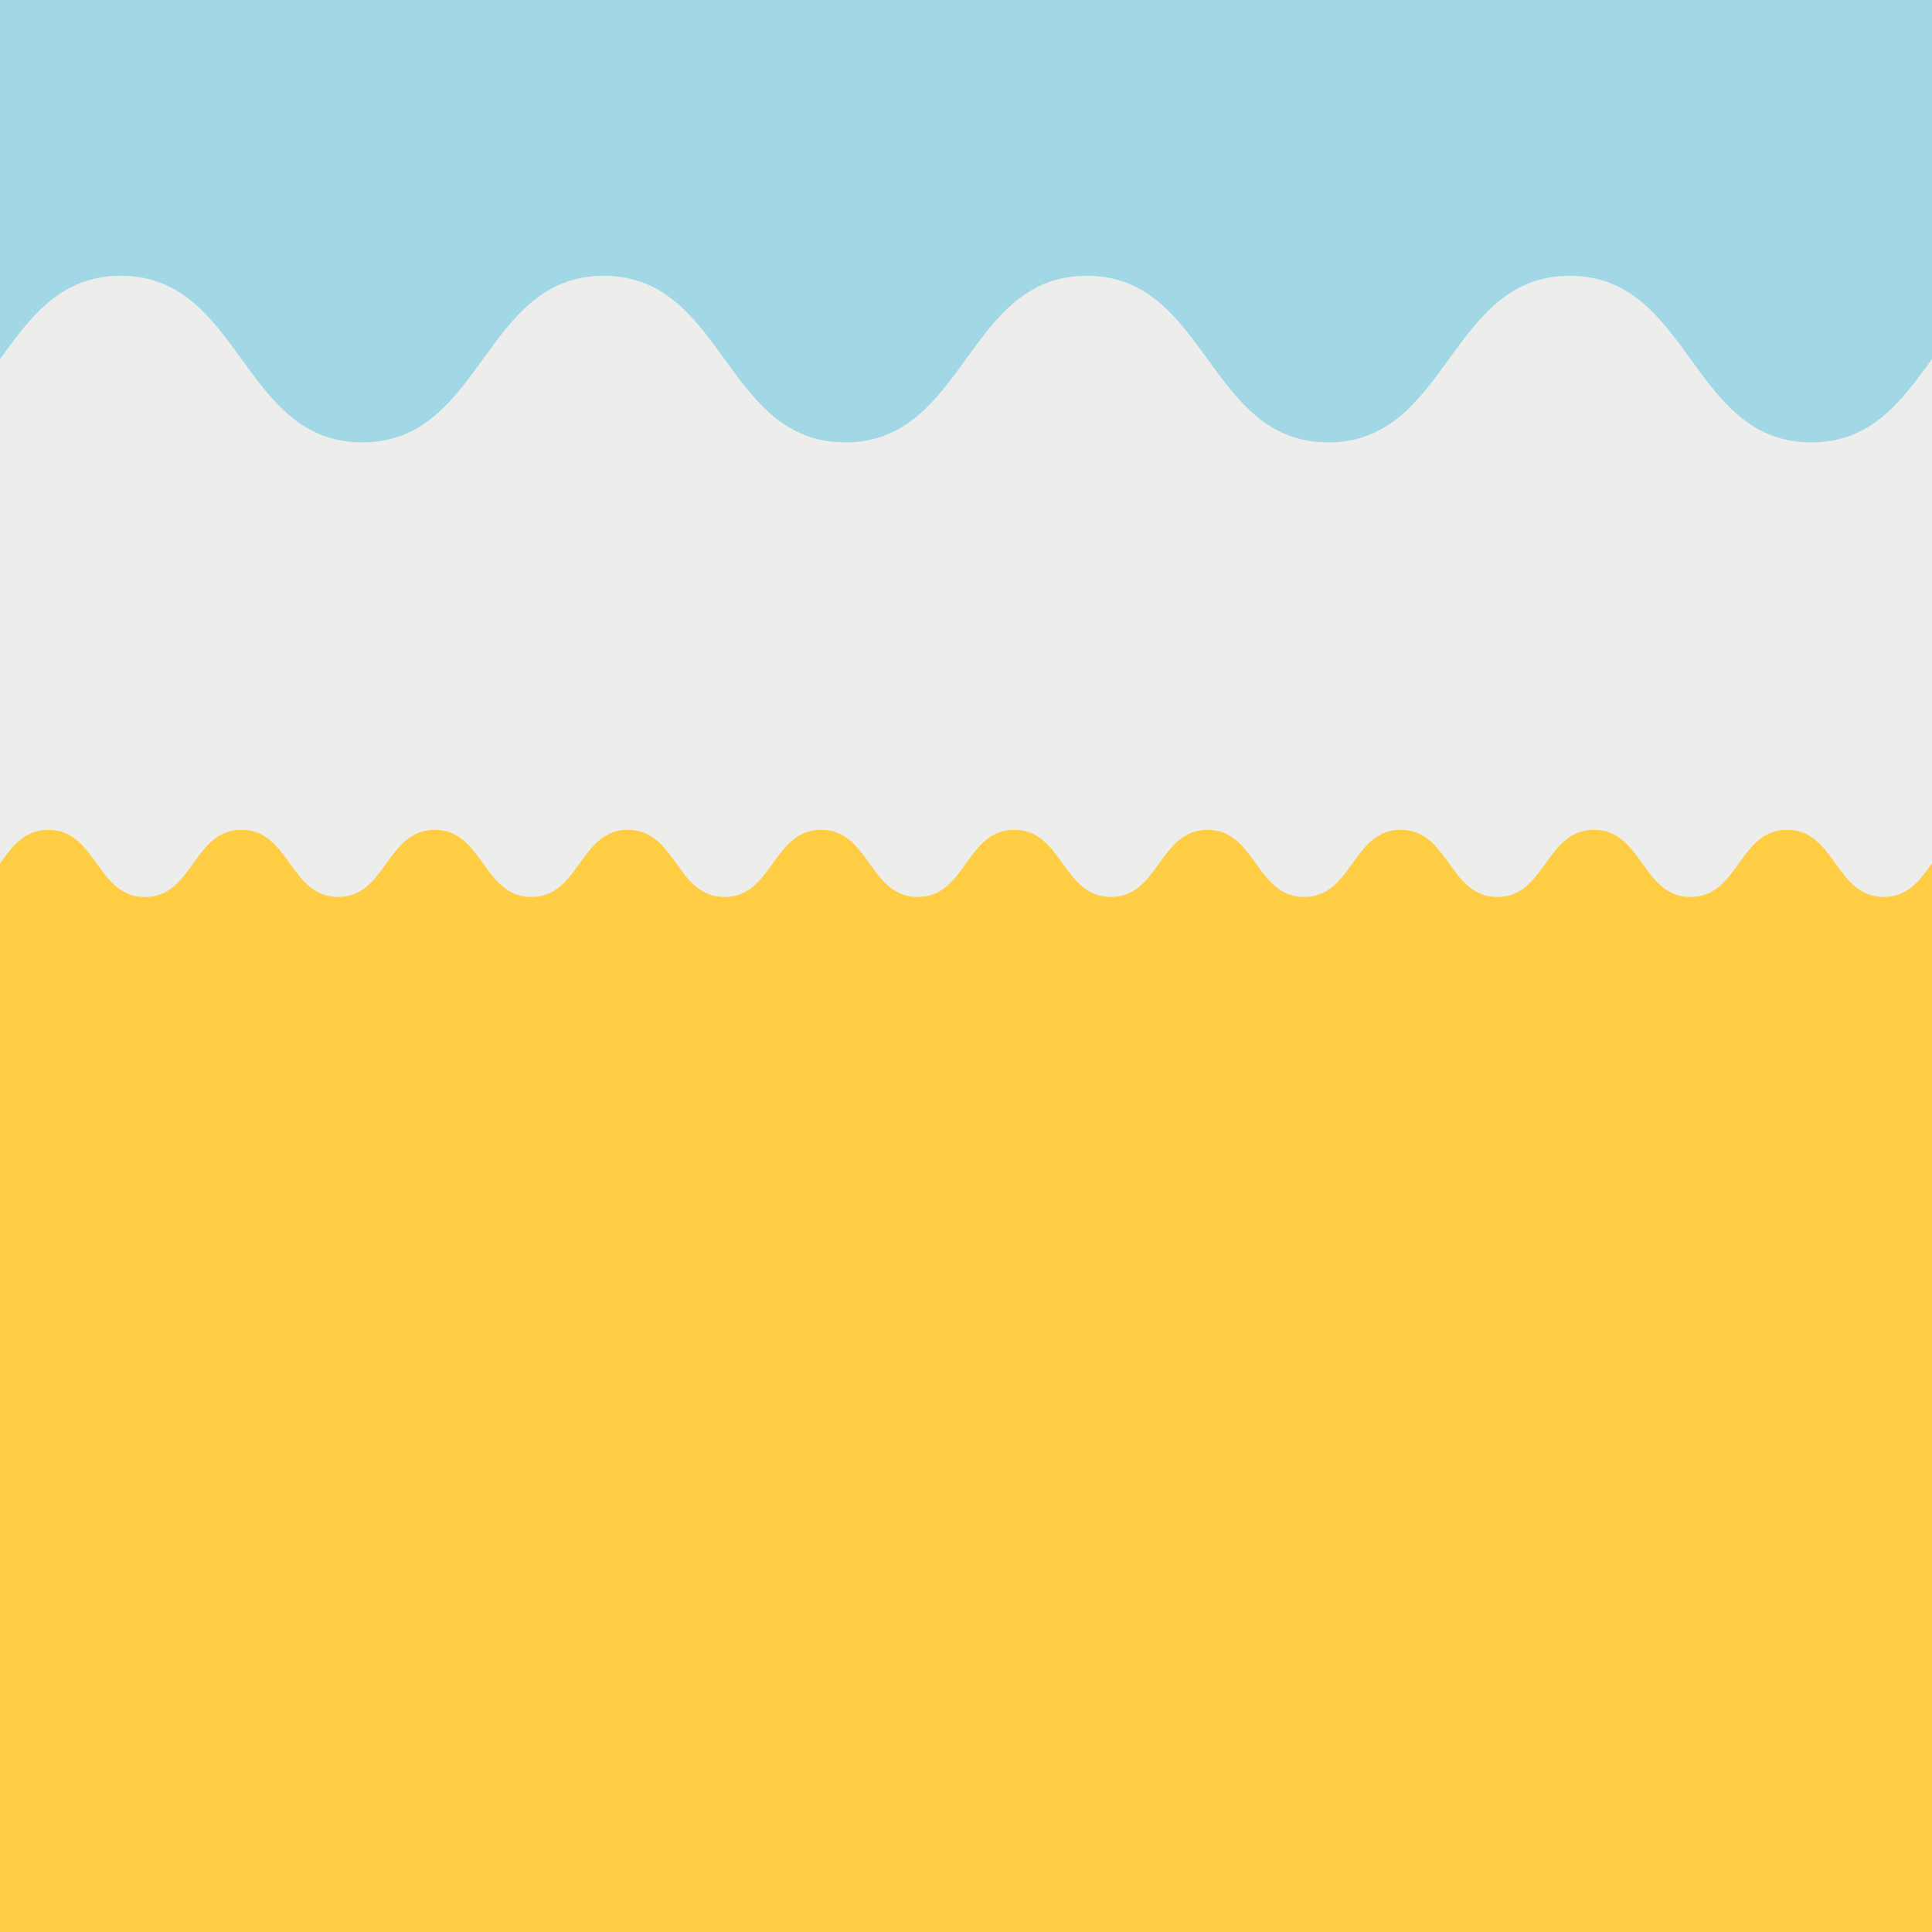
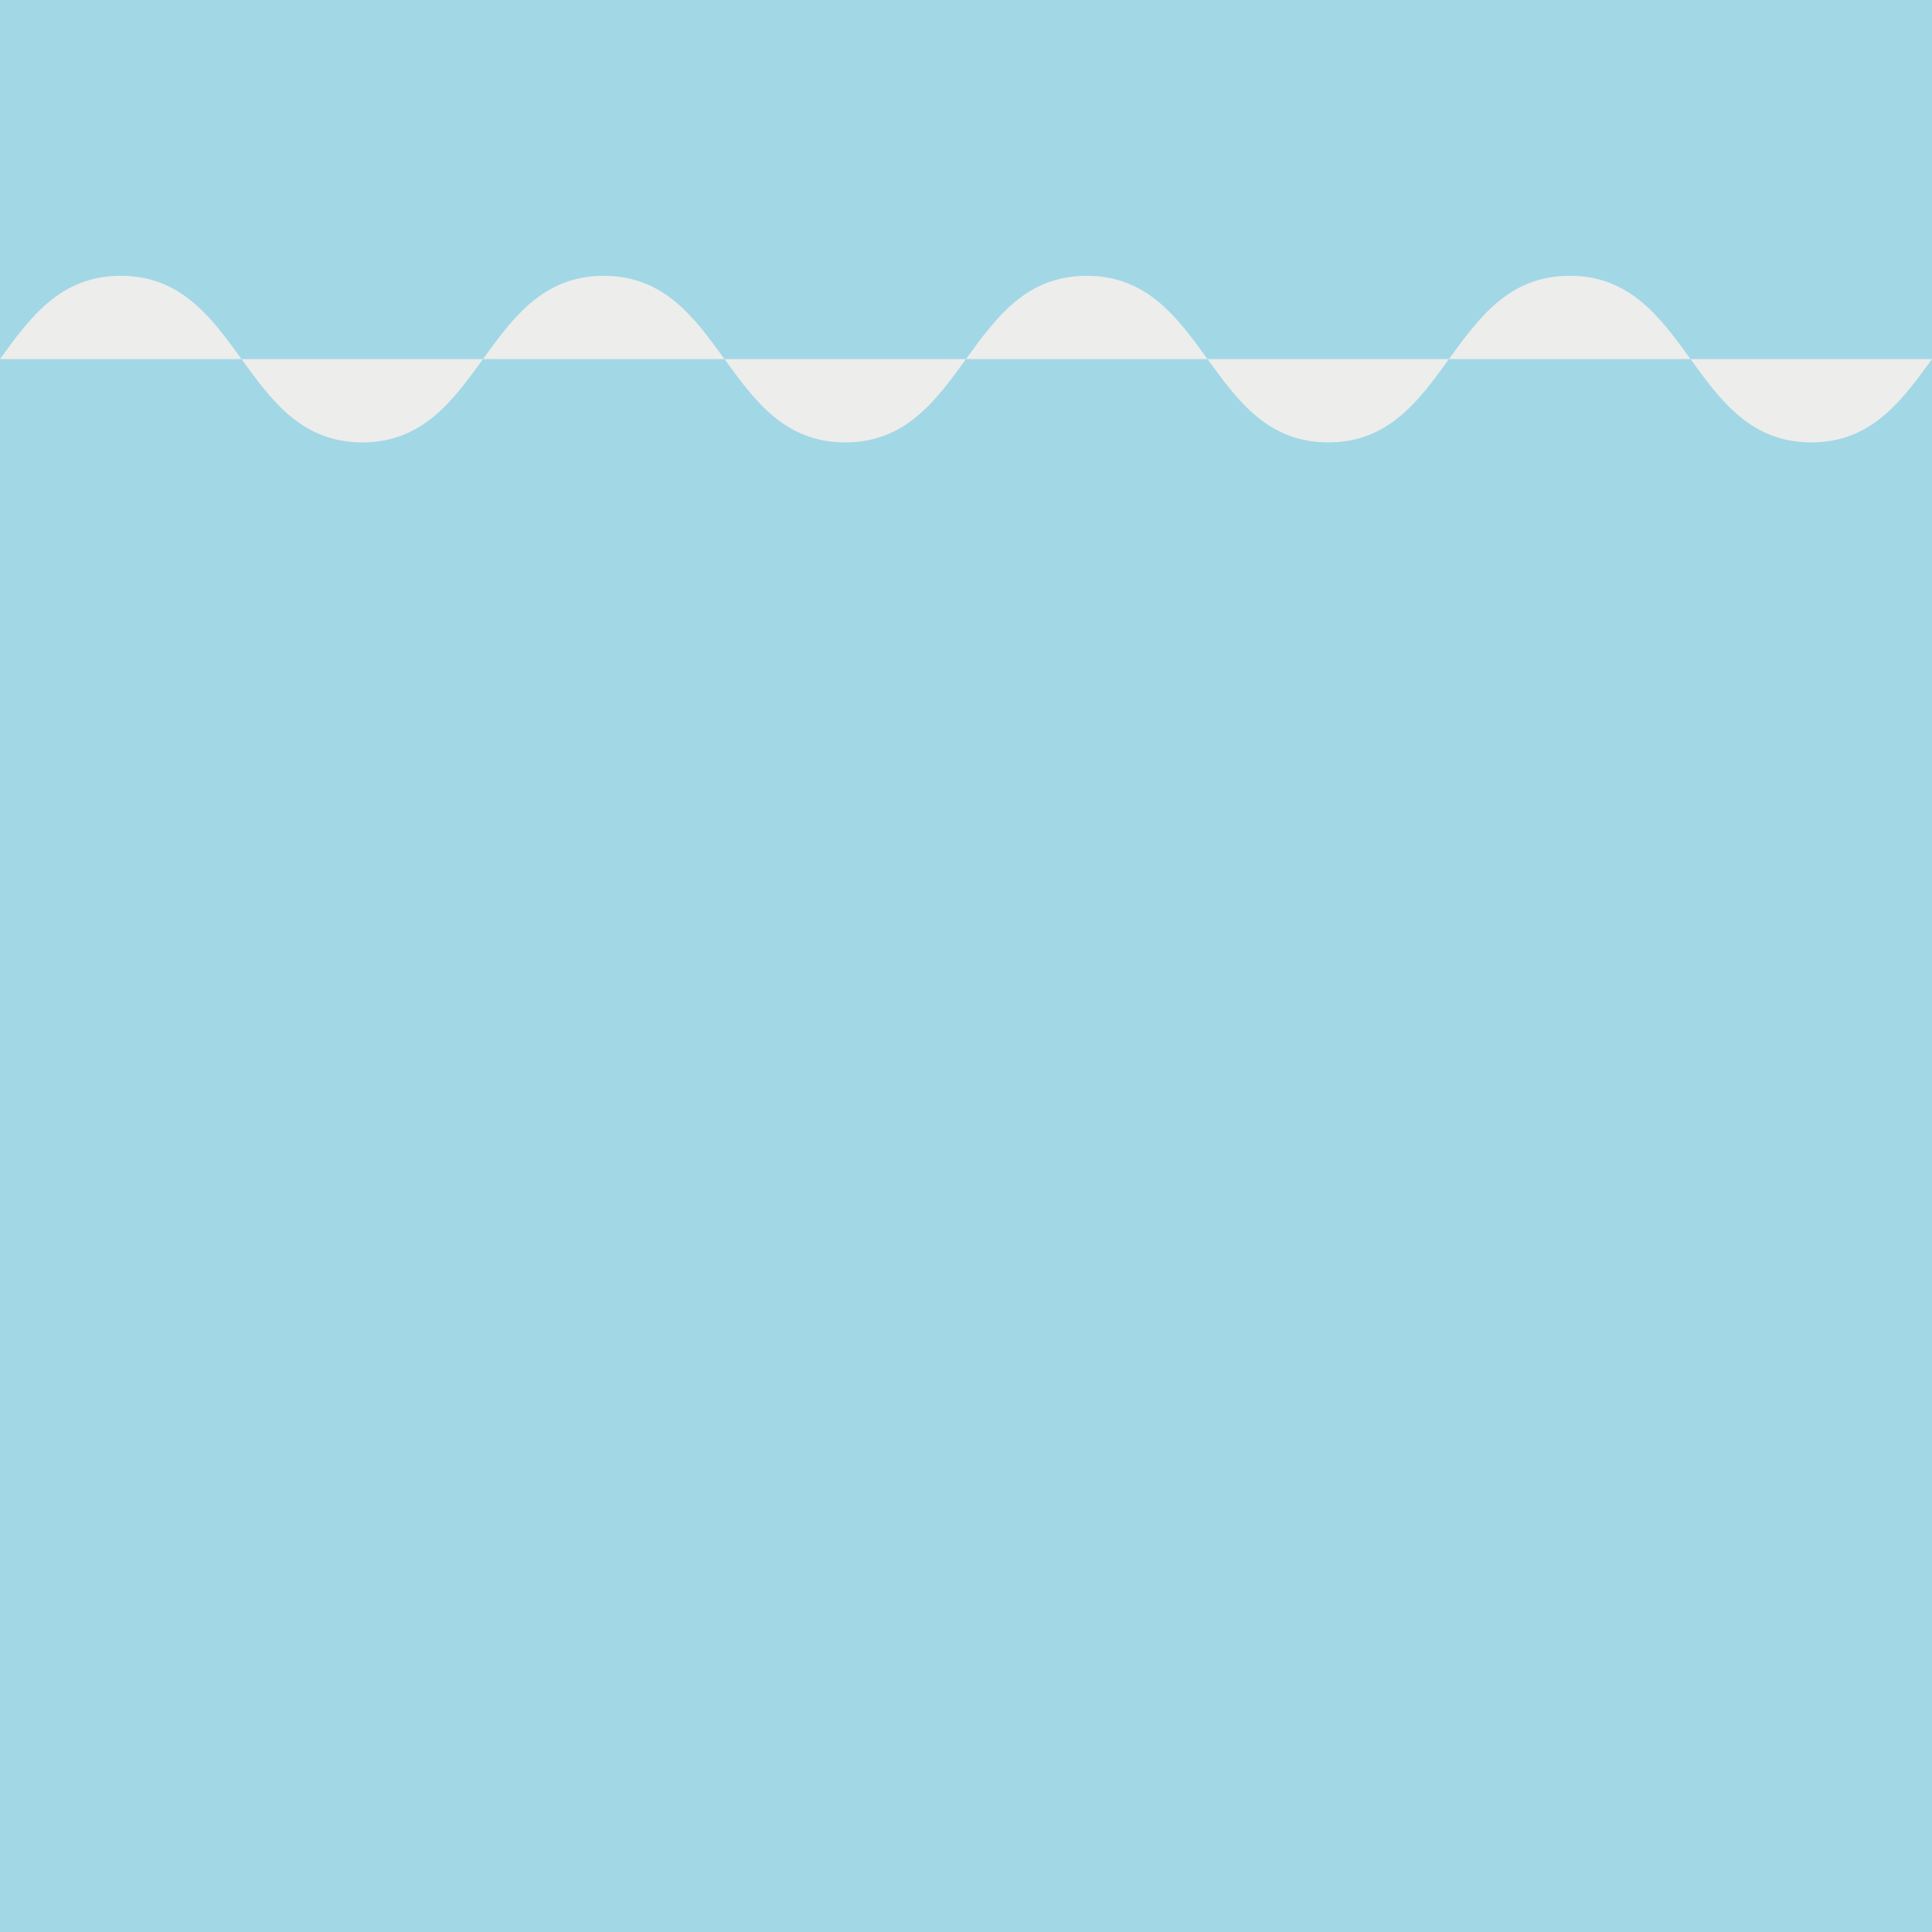
<svg xmlns="http://www.w3.org/2000/svg" id="Ebene_1" data-name="Ebene 1" viewBox="0 0 305 305">
  <defs>
    <style>.cls-1{fill:#a2d7e6;}.cls-2{fill:#ededec;}.cls-3{fill:#ffcd44;}</style>
  </defs>
  <rect class="cls-1" width="305" height="305" />
-   <path class="cls-2" d="M305,56.69c-4.77,6.57-9.53,13.15-19.06,13.15-19.06,0-19.06-26.3-38.13-26.3s-19.06,26.3-38.12,26.3-19.06-26.3-38.13-26.3-19.06,26.3-38.12,26.3-19.07-26.3-38.13-26.3-19.06,26.3-38.12,26.3-19.06-26.3-38.13-26.3C9.53,43.54,4.77,50.11,0,56.69V183.24H305Z" />
-   <path class="cls-3" d="M305,136.31V305H0V136.31c1.91-2.65,3.81-5.3,7.63-5.3,7.62,0,7.62,10.6,15.25,10.6S30.5,131,38.12,131s7.63,10.6,15.25,10.6S61,131,68.63,131s7.62,10.6,15.25,10.6S91.5,131,99.13,131s7.62,10.6,15.25,10.6c3.81,0,5.71-2.65,7.62-5.3s3.81-5.3,7.62-5.3c7.63,0,7.63,10.6,15.26,10.6S152.5,131,160.12,131s7.63,10.6,15.25,10.6S183,131,190.63,131s7.62,10.6,15.25,10.6S213.5,131,221.13,131s7.62,10.6,15.25,10.6c3.81,0,5.71-2.65,7.62-5.3s3.81-5.3,7.62-5.3c7.63,0,7.63,10.6,15.26,10.6S274.5,131,282.12,131s7.63,10.6,15.25,10.6c3.82,0,5.72-2.65,7.63-5.3" />
+   <path class="cls-2" d="M305,56.69c-4.77,6.57-9.53,13.15-19.06,13.15-19.06,0-19.06-26.3-38.13-26.3s-19.06,26.3-38.12,26.3-19.06-26.3-38.13-26.3-19.06,26.3-38.12,26.3-19.07-26.3-38.13-26.3-19.06,26.3-38.12,26.3-19.06-26.3-38.13-26.3C9.53,43.54,4.77,50.11,0,56.69H305Z" />
</svg>